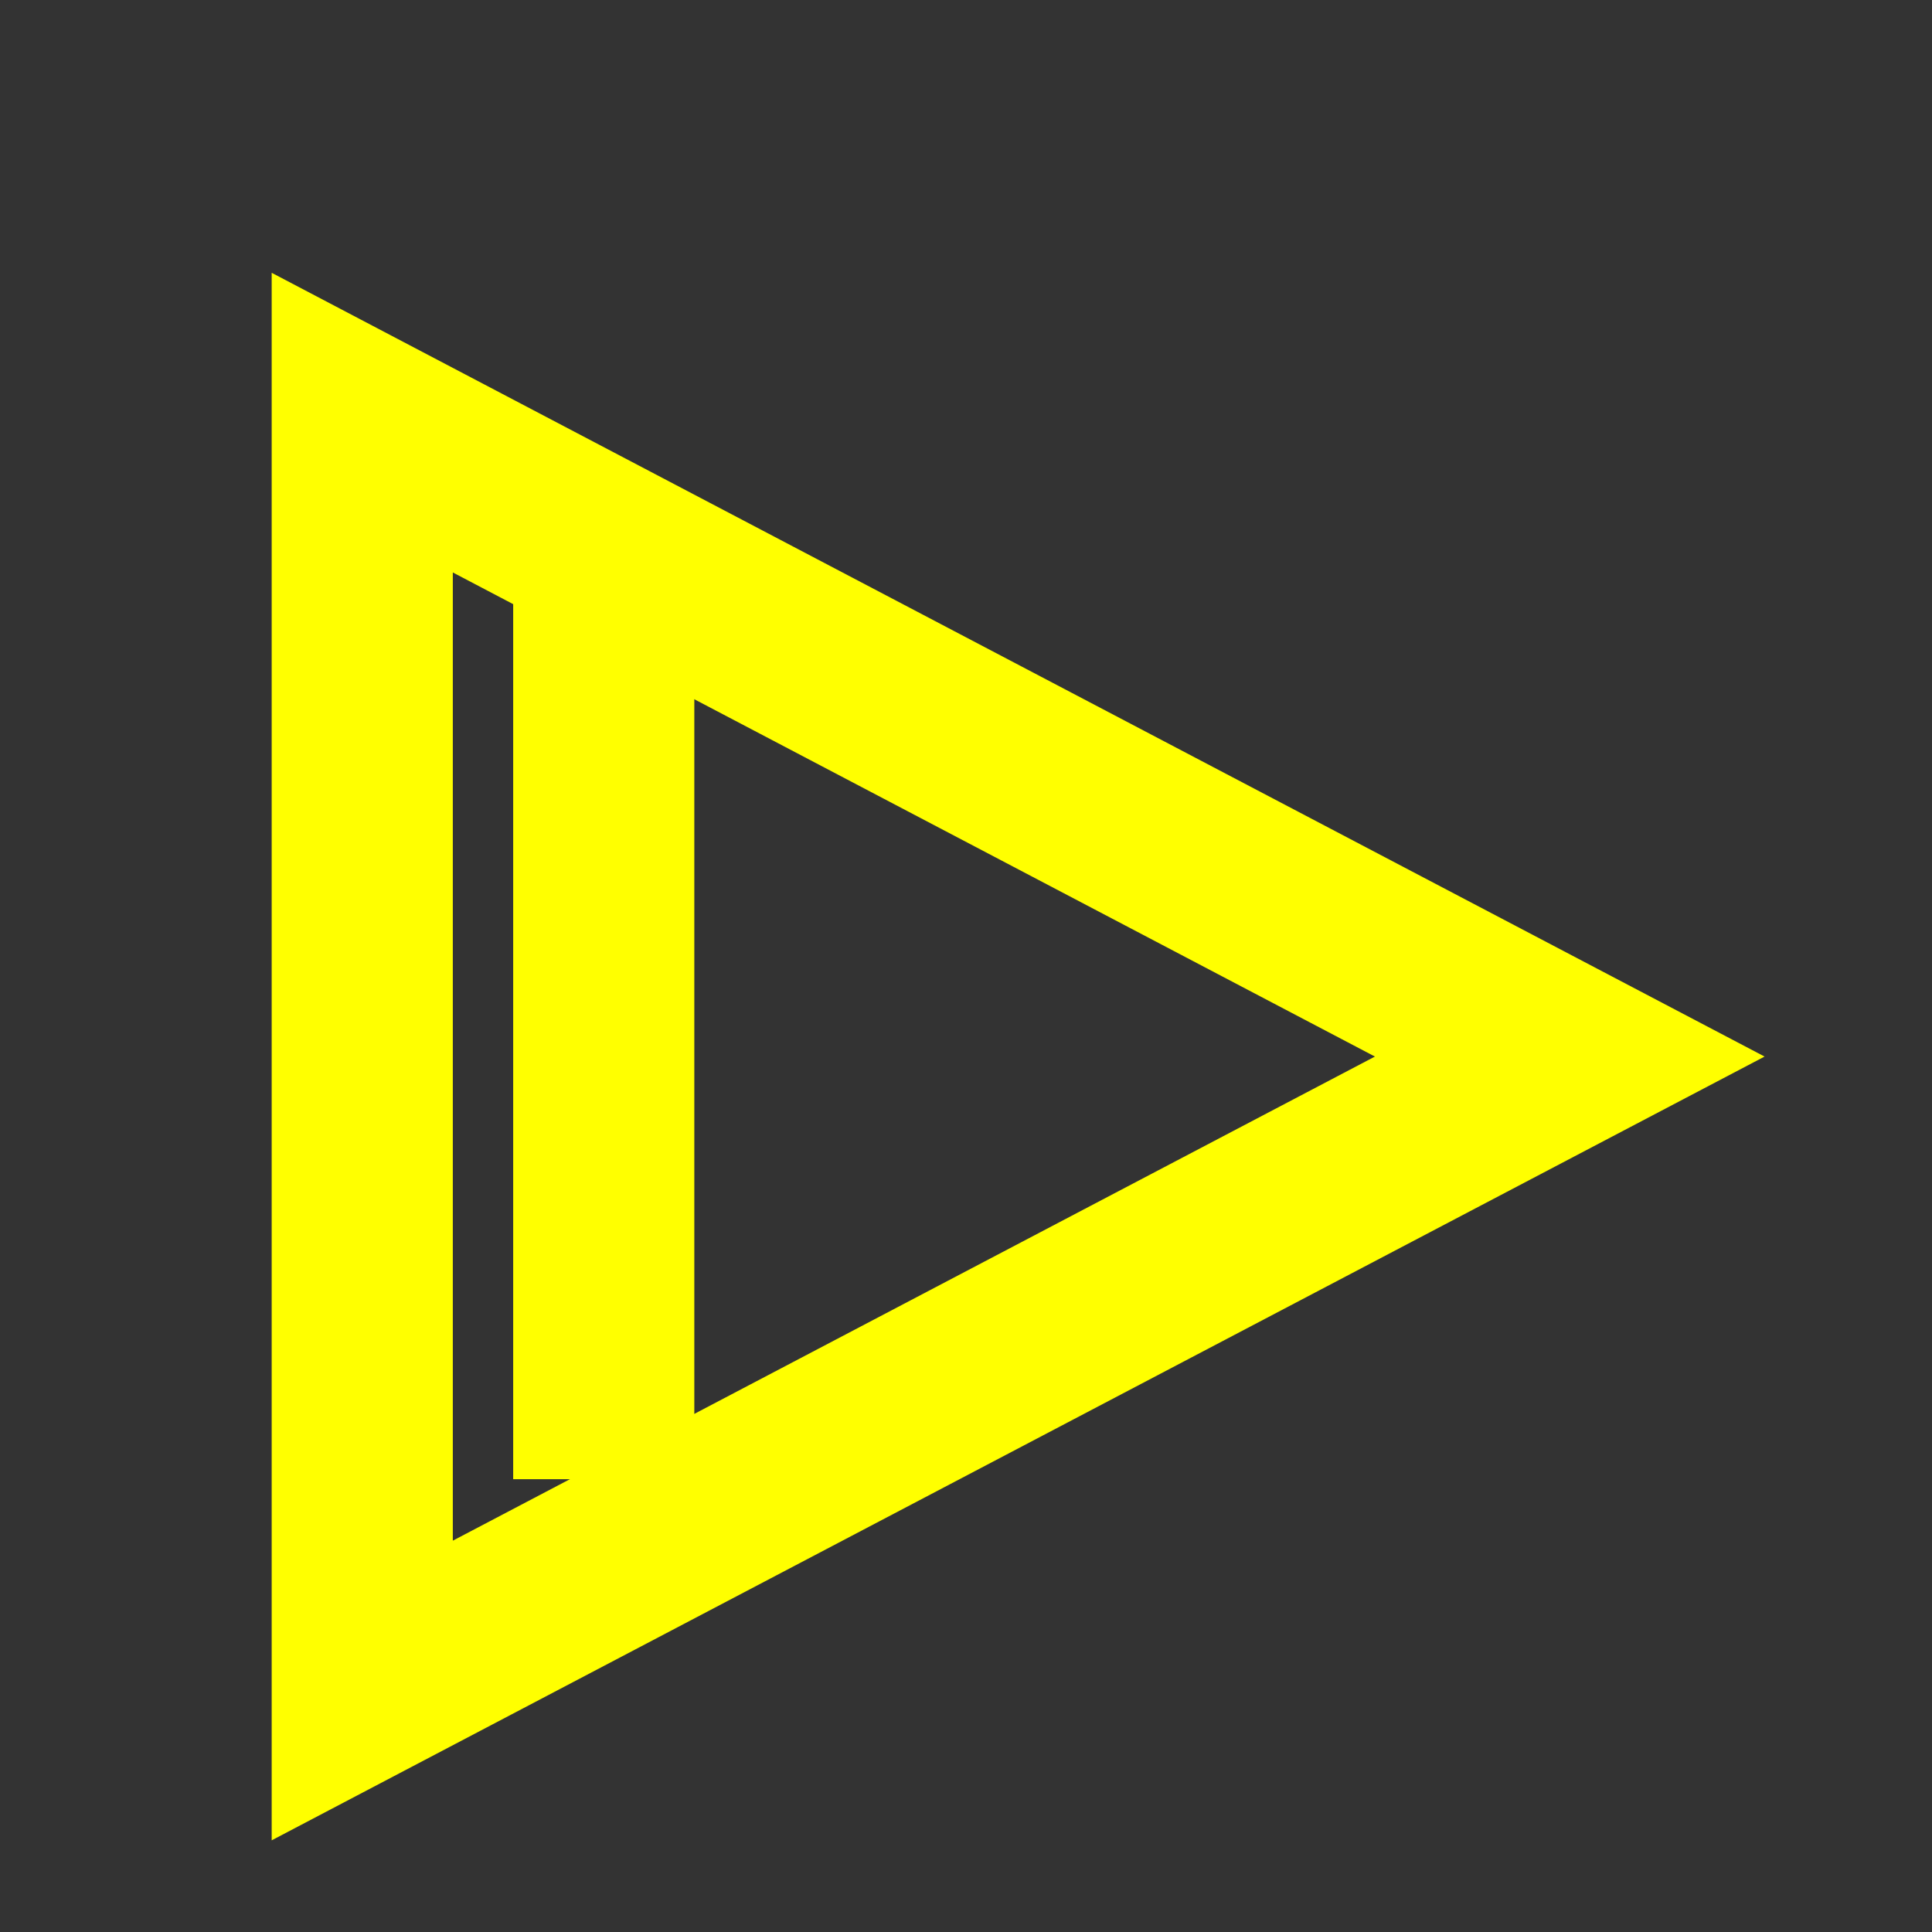
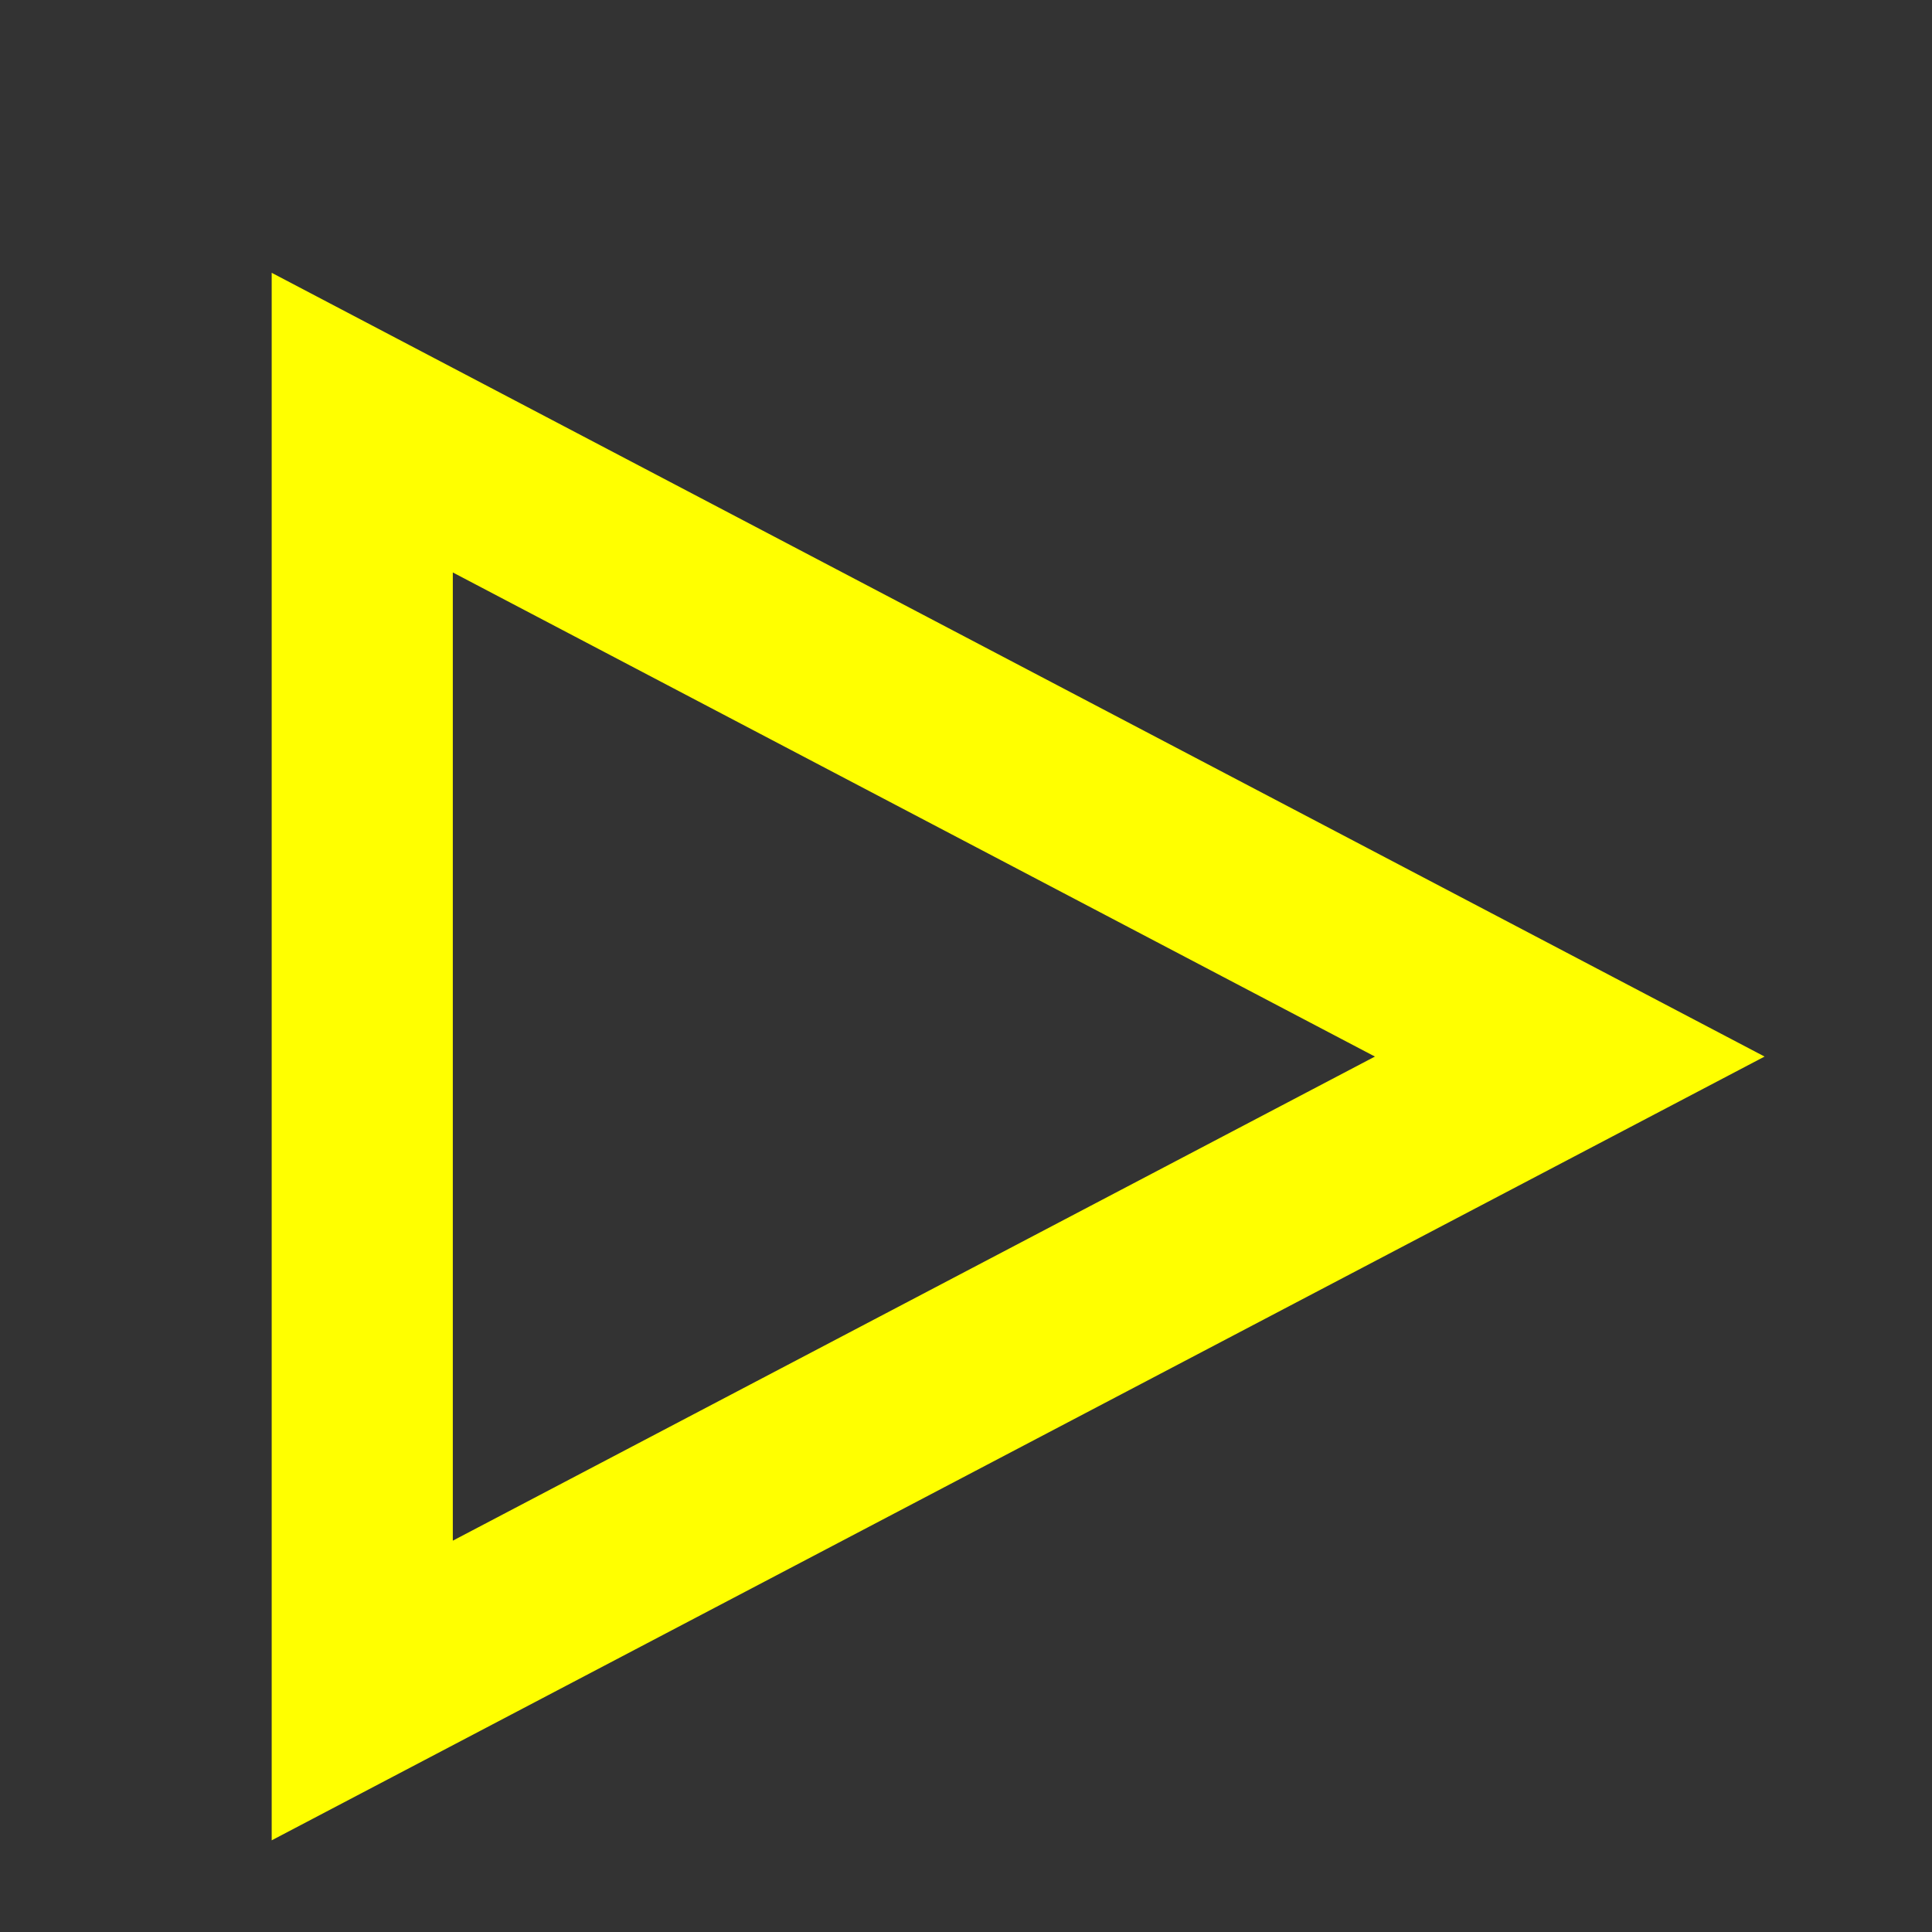
<svg xmlns="http://www.w3.org/2000/svg" version="1.1" width="64" height="64" id="svg3002">
  <rect width="100%" height="100%" fill="#333333" stroke="none" />
  <defs id="defs3010" />
-   <rect width="64" height="64" x="0" y="0" id="rect3004" style="fill:none" />
  <polygon points="32,15 11,55 53,55 " transform="matrix(0,1,-1,0,67,3)" id="polygon3006" style="fill:none;stroke:#ffff00;stroke-width:6;stroke-opacity:1" />
-   <path d="m 20,19 0,30" id="path3792" style="fill:none;stroke:#ffff00;stroke-width:6;stroke-linecap:butt;stroke-linejoin:miter;stroke-miterlimit:4;stroke-opacity:1;stroke-dasharray:none" />
</svg>